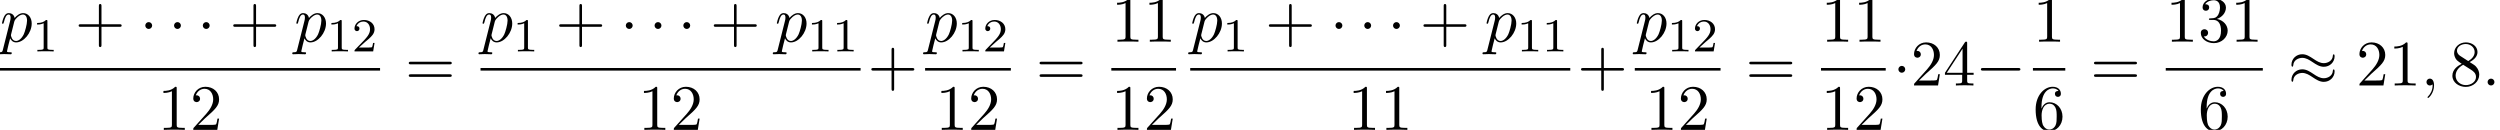
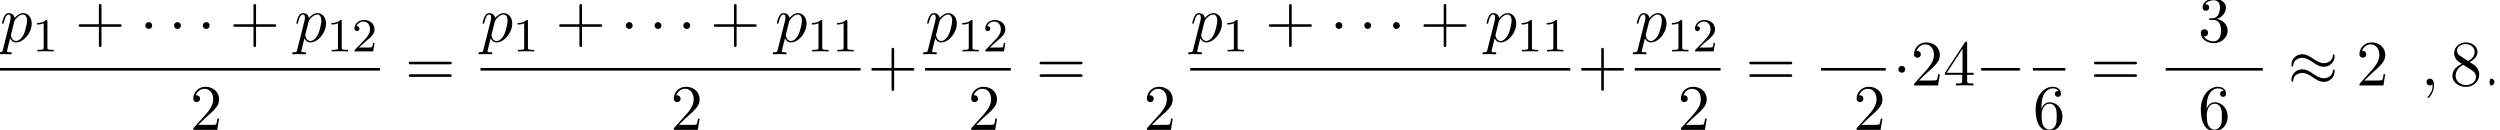
<svg xmlns="http://www.w3.org/2000/svg" xmlns:xlink="http://www.w3.org/1999/xlink" version="1.1" width="421.443pt" height="21.893pt" viewBox="54.994 80.697 421.443 21.893">
  <defs>
    <path id="g0-0" d="M7.189-2.509C7.375-2.509 7.571-2.509 7.571-2.727S7.375-2.945 7.189-2.945H1.287C1.102-2.945 .905-2.945 .905-2.727S1.102-2.509 1.287-2.509H7.189Z" />
    <path id="g0-1" d="M2.095-2.727C2.095-3.044 1.833-3.305 1.516-3.305S.938-3.044 .938-2.727S1.2-2.149 1.516-2.149S2.095-2.411 2.095-2.727Z" />
    <path id="g0-25" d="M7.876-4.931C7.876-5.16 7.8-5.258 7.724-5.258C7.68-5.258 7.582-5.215 7.571-4.964C7.527-4.211 6.764-3.764 6.055-3.764C5.422-3.764 4.876-4.102 4.309-4.484C3.72-4.876 3.131-5.269 2.422-5.269C1.407-5.269 .6-4.495 .6-3.491C.6-3.251 .687-3.164 .753-3.164C.862-3.164 .905-3.371 .905-3.415C.96-4.331 1.855-4.658 2.422-4.658C3.055-4.658 3.6-4.32 4.167-3.938C4.756-3.545 5.345-3.153 6.055-3.153C7.069-3.153 7.876-3.927 7.876-4.931ZM7.876-2.378C7.876-2.695 7.745-2.716 7.724-2.716C7.68-2.716 7.582-2.662 7.571-2.422C7.527-1.669 6.764-1.222 6.055-1.222C5.422-1.222 4.876-1.56 4.309-1.942C3.72-2.335 3.131-2.727 2.422-2.727C1.407-2.727 .6-1.953 .6-.949C.6-.709 .687-.622 .753-.622C.862-.622 .905-.829 .905-.873C.96-1.789 1.855-2.116 2.422-2.116C3.055-2.116 3.6-1.778 4.167-1.396C4.756-1.004 5.345-.611 6.055-.611C7.091-.611 7.876-1.418 7.876-2.378Z" />
    <path id="g3-43" d="M4.462-2.509H7.505C7.658-2.509 7.865-2.509 7.865-2.727S7.658-2.945 7.505-2.945H4.462V-6C4.462-6.153 4.462-6.36 4.244-6.36S4.025-6.153 4.025-6V-2.945H.971C.818-2.945 .611-2.945 .611-2.727S.818-2.509 .971-2.509H4.025V.545C4.025 .698 4.025 .905 4.244 .905S4.462 .698 4.462 .545V-2.509Z" />
-     <path id="g3-49" d="M3.207-6.982C3.207-7.244 3.207-7.265 2.956-7.265C2.28-6.567 1.32-6.567 .971-6.567V-6.229C1.189-6.229 1.833-6.229 2.4-6.513V-.862C2.4-.469 2.367-.338 1.385-.338H1.036V0C1.418-.033 2.367-.033 2.804-.033S4.189-.033 4.571 0V-.338H4.222C3.24-.338 3.207-.458 3.207-.862V-6.982Z" />
    <path id="g3-50" d="M1.385-.84L2.542-1.964C4.244-3.469 4.898-4.058 4.898-5.149C4.898-6.393 3.916-7.265 2.585-7.265C1.353-7.265 .545-6.262 .545-5.291C.545-4.68 1.091-4.68 1.124-4.68C1.309-4.68 1.691-4.811 1.691-5.258C1.691-5.542 1.495-5.825 1.113-5.825C1.025-5.825 1.004-5.825 .971-5.815C1.222-6.524 1.811-6.927 2.444-6.927C3.436-6.927 3.905-6.044 3.905-5.149C3.905-4.276 3.36-3.415 2.76-2.738L.665-.404C.545-.284 .545-.262 .545 0H4.593L4.898-1.898H4.625C4.571-1.571 4.495-1.091 4.385-.927C4.309-.84 3.589-.84 3.349-.84H1.385Z" />
    <path id="g3-51" d="M3.164-3.84C4.058-4.135 4.691-4.898 4.691-5.76C4.691-6.655 3.731-7.265 2.684-7.265C1.582-7.265 .753-6.611 .753-5.782C.753-5.422 .993-5.215 1.309-5.215C1.647-5.215 1.865-5.455 1.865-5.771C1.865-6.316 1.353-6.316 1.189-6.316C1.527-6.851 2.247-6.993 2.64-6.993C3.087-6.993 3.687-6.753 3.687-5.771C3.687-5.64 3.665-5.007 3.382-4.527C3.055-4.004 2.684-3.971 2.411-3.96C2.324-3.949 2.062-3.927 1.985-3.927C1.898-3.916 1.822-3.905 1.822-3.796C1.822-3.676 1.898-3.676 2.084-3.676H2.564C3.458-3.676 3.862-2.935 3.862-1.865C3.862-.382 3.109-.065 2.629-.065C2.16-.065 1.342-.251 .96-.895C1.342-.84 1.68-1.08 1.68-1.495C1.68-1.887 1.385-2.105 1.069-2.105C.807-2.105 .458-1.953 .458-1.473C.458-.48 1.473 .24 2.662 .24C3.993 .24 4.985-.753 4.985-1.865C4.985-2.76 4.298-3.611 3.164-3.84Z" />
    <path id="g3-52" d="M3.207-1.8V-.851C3.207-.458 3.185-.338 2.378-.338H2.149V0C2.596-.033 3.164-.033 3.622-.033S4.658-.033 5.105 0V-.338H4.876C4.069-.338 4.047-.458 4.047-.851V-1.8H5.138V-2.138H4.047V-7.102C4.047-7.32 4.047-7.385 3.873-7.385C3.775-7.385 3.742-7.385 3.655-7.255L.305-2.138V-1.8H3.207ZM3.273-2.138H.611L3.273-6.207V-2.138Z" />
    <path id="g3-54" d="M1.44-3.578V-3.84C1.44-6.6 2.793-6.993 3.349-6.993C3.611-6.993 4.069-6.927 4.309-6.556C4.145-6.556 3.709-6.556 3.709-6.065C3.709-5.727 3.971-5.564 4.211-5.564C4.385-5.564 4.713-5.662 4.713-6.087C4.713-6.742 4.233-7.265 3.327-7.265C1.931-7.265 .458-5.858 .458-3.447C.458-.535 1.724 .24 2.738 .24C3.949 .24 4.985-.785 4.985-2.225C4.985-3.611 4.015-4.658 2.804-4.658C2.062-4.658 1.658-4.102 1.44-3.578ZM2.738-.065C2.051-.065 1.724-.72 1.658-.884C1.462-1.396 1.462-2.269 1.462-2.465C1.462-3.316 1.811-4.407 2.793-4.407C2.967-4.407 3.469-4.407 3.807-3.731C4.004-3.327 4.004-2.771 4.004-2.236C4.004-1.713 4.004-1.167 3.818-.775C3.491-.12 2.989-.065 2.738-.065Z" />
    <path id="g3-56" d="M1.778-4.985C1.276-5.313 1.233-5.684 1.233-5.869C1.233-6.535 1.942-6.993 2.716-6.993C3.513-6.993 4.211-6.425 4.211-5.64C4.211-5.018 3.785-4.495 3.131-4.113L1.778-4.985ZM3.371-3.949C4.156-4.353 4.691-4.92 4.691-5.64C4.691-6.644 3.72-7.265 2.727-7.265C1.636-7.265 .753-6.458 .753-5.444C.753-5.247 .775-4.756 1.233-4.244C1.353-4.113 1.756-3.84 2.029-3.655C1.396-3.338 .458-2.727 .458-1.647C.458-.491 1.571 .24 2.716 .24C3.949 .24 4.985-.665 4.985-1.833C4.985-2.225 4.865-2.716 4.451-3.175C4.244-3.404 4.069-3.513 3.371-3.949ZM2.28-3.491L3.622-2.64C3.927-2.433 4.44-2.105 4.44-1.44C4.44-.633 3.622-.065 2.727-.065C1.789-.065 1.004-.742 1.004-1.647C1.004-2.28 1.353-2.978 2.28-3.491Z" />
    <path id="g3-61" d="M7.495-3.567C7.658-3.567 7.865-3.567 7.865-3.785S7.658-4.004 7.505-4.004H.971C.818-4.004 .611-4.004 .611-3.785S.818-3.567 .982-3.567H7.495ZM7.505-1.451C7.658-1.451 7.865-1.451 7.865-1.669S7.658-1.887 7.495-1.887H.982C.818-1.887 .611-1.887 .611-1.669S.818-1.451 .971-1.451H7.505Z" />
-     <path id="g1-58" d="M2.095-.578C2.095-.895 1.833-1.156 1.516-1.156S.938-.895 .938-.578S1.2 0 1.516 0S2.095-.262 2.095-.578Z" />
+     <path id="g1-58" d="M2.095-.578C2.095-.895 1.833-1.156 1.516-1.156S1.2 0 1.516 0S2.095-.262 2.095-.578Z" />
    <path id="g1-59" d="M2.215-.011C2.215-.731 1.942-1.156 1.516-1.156C1.156-1.156 .938-.884 .938-.578C.938-.284 1.156 0 1.516 0C1.647 0 1.789-.044 1.898-.142C1.931-.164 1.942-.175 1.953-.175S1.975-.164 1.975-.011C1.975 .796 1.593 1.451 1.233 1.811C1.113 1.931 1.113 1.953 1.113 1.985C1.113 2.062 1.167 2.105 1.222 2.105C1.342 2.105 2.215 1.265 2.215-.011Z" />
    <path id="g1-112" d="M.491 1.331C.404 1.702 .382 1.778-.098 1.778C-.229 1.778-.349 1.778-.349 1.985C-.349 2.073-.295 2.116-.207 2.116C.087 2.116 .404 2.084 .709 2.084C1.069 2.084 1.44 2.116 1.789 2.116C1.844 2.116 1.985 2.116 1.985 1.898C1.985 1.778 1.876 1.778 1.724 1.778C1.178 1.778 1.178 1.702 1.178 1.604C1.178 1.473 1.636-.305 1.713-.578C1.855-.262 2.16 .12 2.716 .12C3.982 .12 5.345-1.473 5.345-3.076C5.345-4.102 4.724-4.822 3.895-4.822C3.349-4.822 2.825-4.429 2.465-4.004C2.356-4.593 1.887-4.822 1.484-4.822C.982-4.822 .775-4.396 .676-4.2C.48-3.829 .338-3.175 .338-3.142C.338-3.033 .447-3.033 .469-3.033C.578-3.033 .589-3.044 .655-3.284C.84-4.058 1.058-4.582 1.451-4.582C1.636-4.582 1.789-4.495 1.789-4.08C1.789-3.829 1.756-3.709 1.713-3.524L.491 1.331ZM2.411-3.404C2.487-3.698 2.782-4.004 2.978-4.167C3.36-4.505 3.676-4.582 3.862-4.582C4.298-4.582 4.56-4.2 4.56-3.556S4.2-1.658 4.004-1.244C3.633-.48 3.109-.12 2.705-.12C1.985-.12 1.844-1.025 1.844-1.091C1.844-1.113 1.844-1.135 1.876-1.265L2.411-3.404Z" />
    <path id="g2-49" d="M2.503-5.077C2.503-5.292 2.487-5.3 2.271-5.3C1.945-4.981 1.522-4.79 .765-4.79V-4.527C.98-4.527 1.411-4.527 1.873-4.742V-.654C1.873-.359 1.849-.263 1.092-.263H.813V0C1.14-.024 1.825-.024 2.184-.024S3.236-.024 3.563 0V-.263H3.284C2.527-.263 2.503-.359 2.503-.654V-5.077Z" />
    <path id="g2-50" d="M2.248-1.626C2.375-1.745 2.71-2.008 2.837-2.12C3.332-2.574 3.802-3.013 3.802-3.738C3.802-4.686 3.005-5.3 2.008-5.3C1.052-5.3 .422-4.575 .422-3.866C.422-3.475 .733-3.419 .845-3.419C1.012-3.419 1.259-3.539 1.259-3.842C1.259-4.256 .861-4.256 .765-4.256C.996-4.838 1.53-5.037 1.921-5.037C2.662-5.037 3.045-4.407 3.045-3.738C3.045-2.909 2.463-2.303 1.522-1.339L.518-.303C.422-.215 .422-.199 .422 0H3.571L3.802-1.427H3.555C3.531-1.267 3.467-.869 3.371-.717C3.324-.654 2.718-.654 2.59-.654H1.172L2.248-1.626Z" />
  </defs>
  <g id="page1">
    <use x="54.994" y="87.728" xlink:href="#g1-112" />
    <use x="60.482" y="89.364" xlink:href="#g2-49" />
    <use x="67.639" y="87.728" xlink:href="#g3-43" />
    <use x="78.548" y="87.728" xlink:href="#g0-1" />
    <use x="83.396" y="87.728" xlink:href="#g0-1" />
    <use x="88.245" y="87.728" xlink:href="#g0-1" />
    <use x="93.699" y="87.728" xlink:href="#g3-43" />
    <use x="104.608" y="87.728" xlink:href="#g1-112" />
    <use x="110.097" y="89.364" xlink:href="#g2-49" />
    <use x="114.331" y="89.364" xlink:href="#g2-50" />
    <rect x="54.994" y="92.162" height=".436" width="64.07" />
    <use x="81.574" y="102.591" xlink:href="#g3-49" />
    <use x="87.029" y="102.591" xlink:href="#g3-50" />
    <use x="123.289" y="95.108" xlink:href="#g3-61" />
    <use x="136" y="87.728" xlink:href="#g1-112" />
    <use x="141.489" y="89.364" xlink:href="#g2-49" />
    <use x="148.645" y="87.728" xlink:href="#g3-43" />
    <use x="159.554" y="87.728" xlink:href="#g0-1" />
    <use x="164.403" y="87.728" xlink:href="#g0-1" />
    <use x="169.251" y="87.728" xlink:href="#g0-1" />
    <use x="174.706" y="87.728" xlink:href="#g3-43" />
    <use x="185.615" y="87.728" xlink:href="#g1-112" />
    <use x="191.103" y="89.364" xlink:href="#g2-49" />
    <use x="195.338" y="89.364" xlink:href="#g2-49" />
    <rect x="136" y="92.162" height=".436" width="64.07" />
    <use x="162.58" y="102.591" xlink:href="#g3-49" />
    <use x="168.035" y="102.591" xlink:href="#g3-50" />
    <use x="201.265" y="95.108" xlink:href="#g3-43" />
    <use x="210.946" y="87.728" xlink:href="#g1-112" />
    <use x="216.434" y="89.364" xlink:href="#g2-49" />
    <use x="220.669" y="89.364" xlink:href="#g2-50" />
    <rect x="210.946" y="92.162" height=".436" width="14.455" />
    <use x="212.719" y="102.591" xlink:href="#g3-49" />
    <use x="218.173" y="102.591" xlink:href="#g3-50" />
    <use x="229.627" y="95.108" xlink:href="#g3-61" />
    <use x="242.337" y="87.728" xlink:href="#g3-49" />
    <use x="247.792" y="87.728" xlink:href="#g3-49" />
-     <rect x="242.337" y="92.162" height=".436" width="10.909" />
    <use x="242.337" y="102.591" xlink:href="#g3-49" />
    <use x="247.792" y="102.591" xlink:href="#g3-50" />
    <use x="255.637" y="87.728" xlink:href="#g1-112" />
    <use x="261.126" y="89.364" xlink:href="#g2-49" />
    <use x="268.283" y="87.728" xlink:href="#g3-43" />
    <use x="279.192" y="87.728" xlink:href="#g0-1" />
    <use x="284.04" y="87.728" xlink:href="#g0-1" />
    <use x="288.889" y="87.728" xlink:href="#g0-1" />
    <use x="294.343" y="87.728" xlink:href="#g3-43" />
    <use x="305.252" y="87.728" xlink:href="#g1-112" />
    <use x="310.741" y="89.364" xlink:href="#g2-49" />
    <use x="314.975" y="89.364" xlink:href="#g2-49" />
    <rect x="255.637" y="92.162" height=".436" width="64.07" />
    <use x="282.218" y="102.591" xlink:href="#g3-49" />
    <use x="287.672" y="102.591" xlink:href="#g3-49" />
    <use x="320.903" y="95.108" xlink:href="#g3-43" />
    <use x="330.583" y="87.728" xlink:href="#g1-112" />
    <use x="336.072" y="89.364" xlink:href="#g2-49" />
    <use x="340.306" y="89.364" xlink:href="#g2-50" />
    <rect x="330.583" y="92.162" height=".436" width="14.455" />
    <use x="332.356" y="102.591" xlink:href="#g3-49" />
    <use x="337.811" y="102.591" xlink:href="#g3-50" />
    <use x="349.264" y="95.108" xlink:href="#g3-61" />
    <use x="361.975" y="87.728" xlink:href="#g3-49" />
    <use x="367.429" y="87.728" xlink:href="#g3-49" />
    <rect x="361.975" y="92.162" height=".436" width="10.909" />
    <use x="361.975" y="102.591" xlink:href="#g3-49" />
    <use x="367.429" y="102.591" xlink:href="#g3-50" />
    <use x="374.079" y="95.108" xlink:href="#g0-1" />
    <use x="377.11" y="95.108" xlink:href="#g3-50" />
    <use x="382.564" y="95.108" xlink:href="#g3-52" />
    <use x="388.019" y="95.108" xlink:href="#g0-0" />
    <use x="397.699" y="87.728" xlink:href="#g3-49" />
    <rect x="397.699" y="92.162" height=".436" width="5.455" />
    <use x="397.699" y="102.591" xlink:href="#g3-54" />
    <use x="407.379" y="95.108" xlink:href="#g3-61" />
    <use x="420.09" y="87.728" xlink:href="#g3-49" />
    <use x="425.545" y="87.728" xlink:href="#g3-51" />
    <use x="430.999" y="87.728" xlink:href="#g3-49" />
    <rect x="420.09" y="92.162" height=".436" width="16.364" />
    <use x="425.545" y="102.591" xlink:href="#g3-54" />
    <use x="440.68" y="95.108" xlink:href="#g0-25" />
    <use x="452.195" y="95.108" xlink:href="#g3-50" />
    <use x="457.649" y="95.108" xlink:href="#g3-49" />
    <use x="463.104" y="95.108" xlink:href="#g1-59" />
    <use x="467.952" y="95.108" xlink:href="#g3-56" />
    <use x="473.407" y="95.108" xlink:href="#g1-58" />
  </g>
</svg>